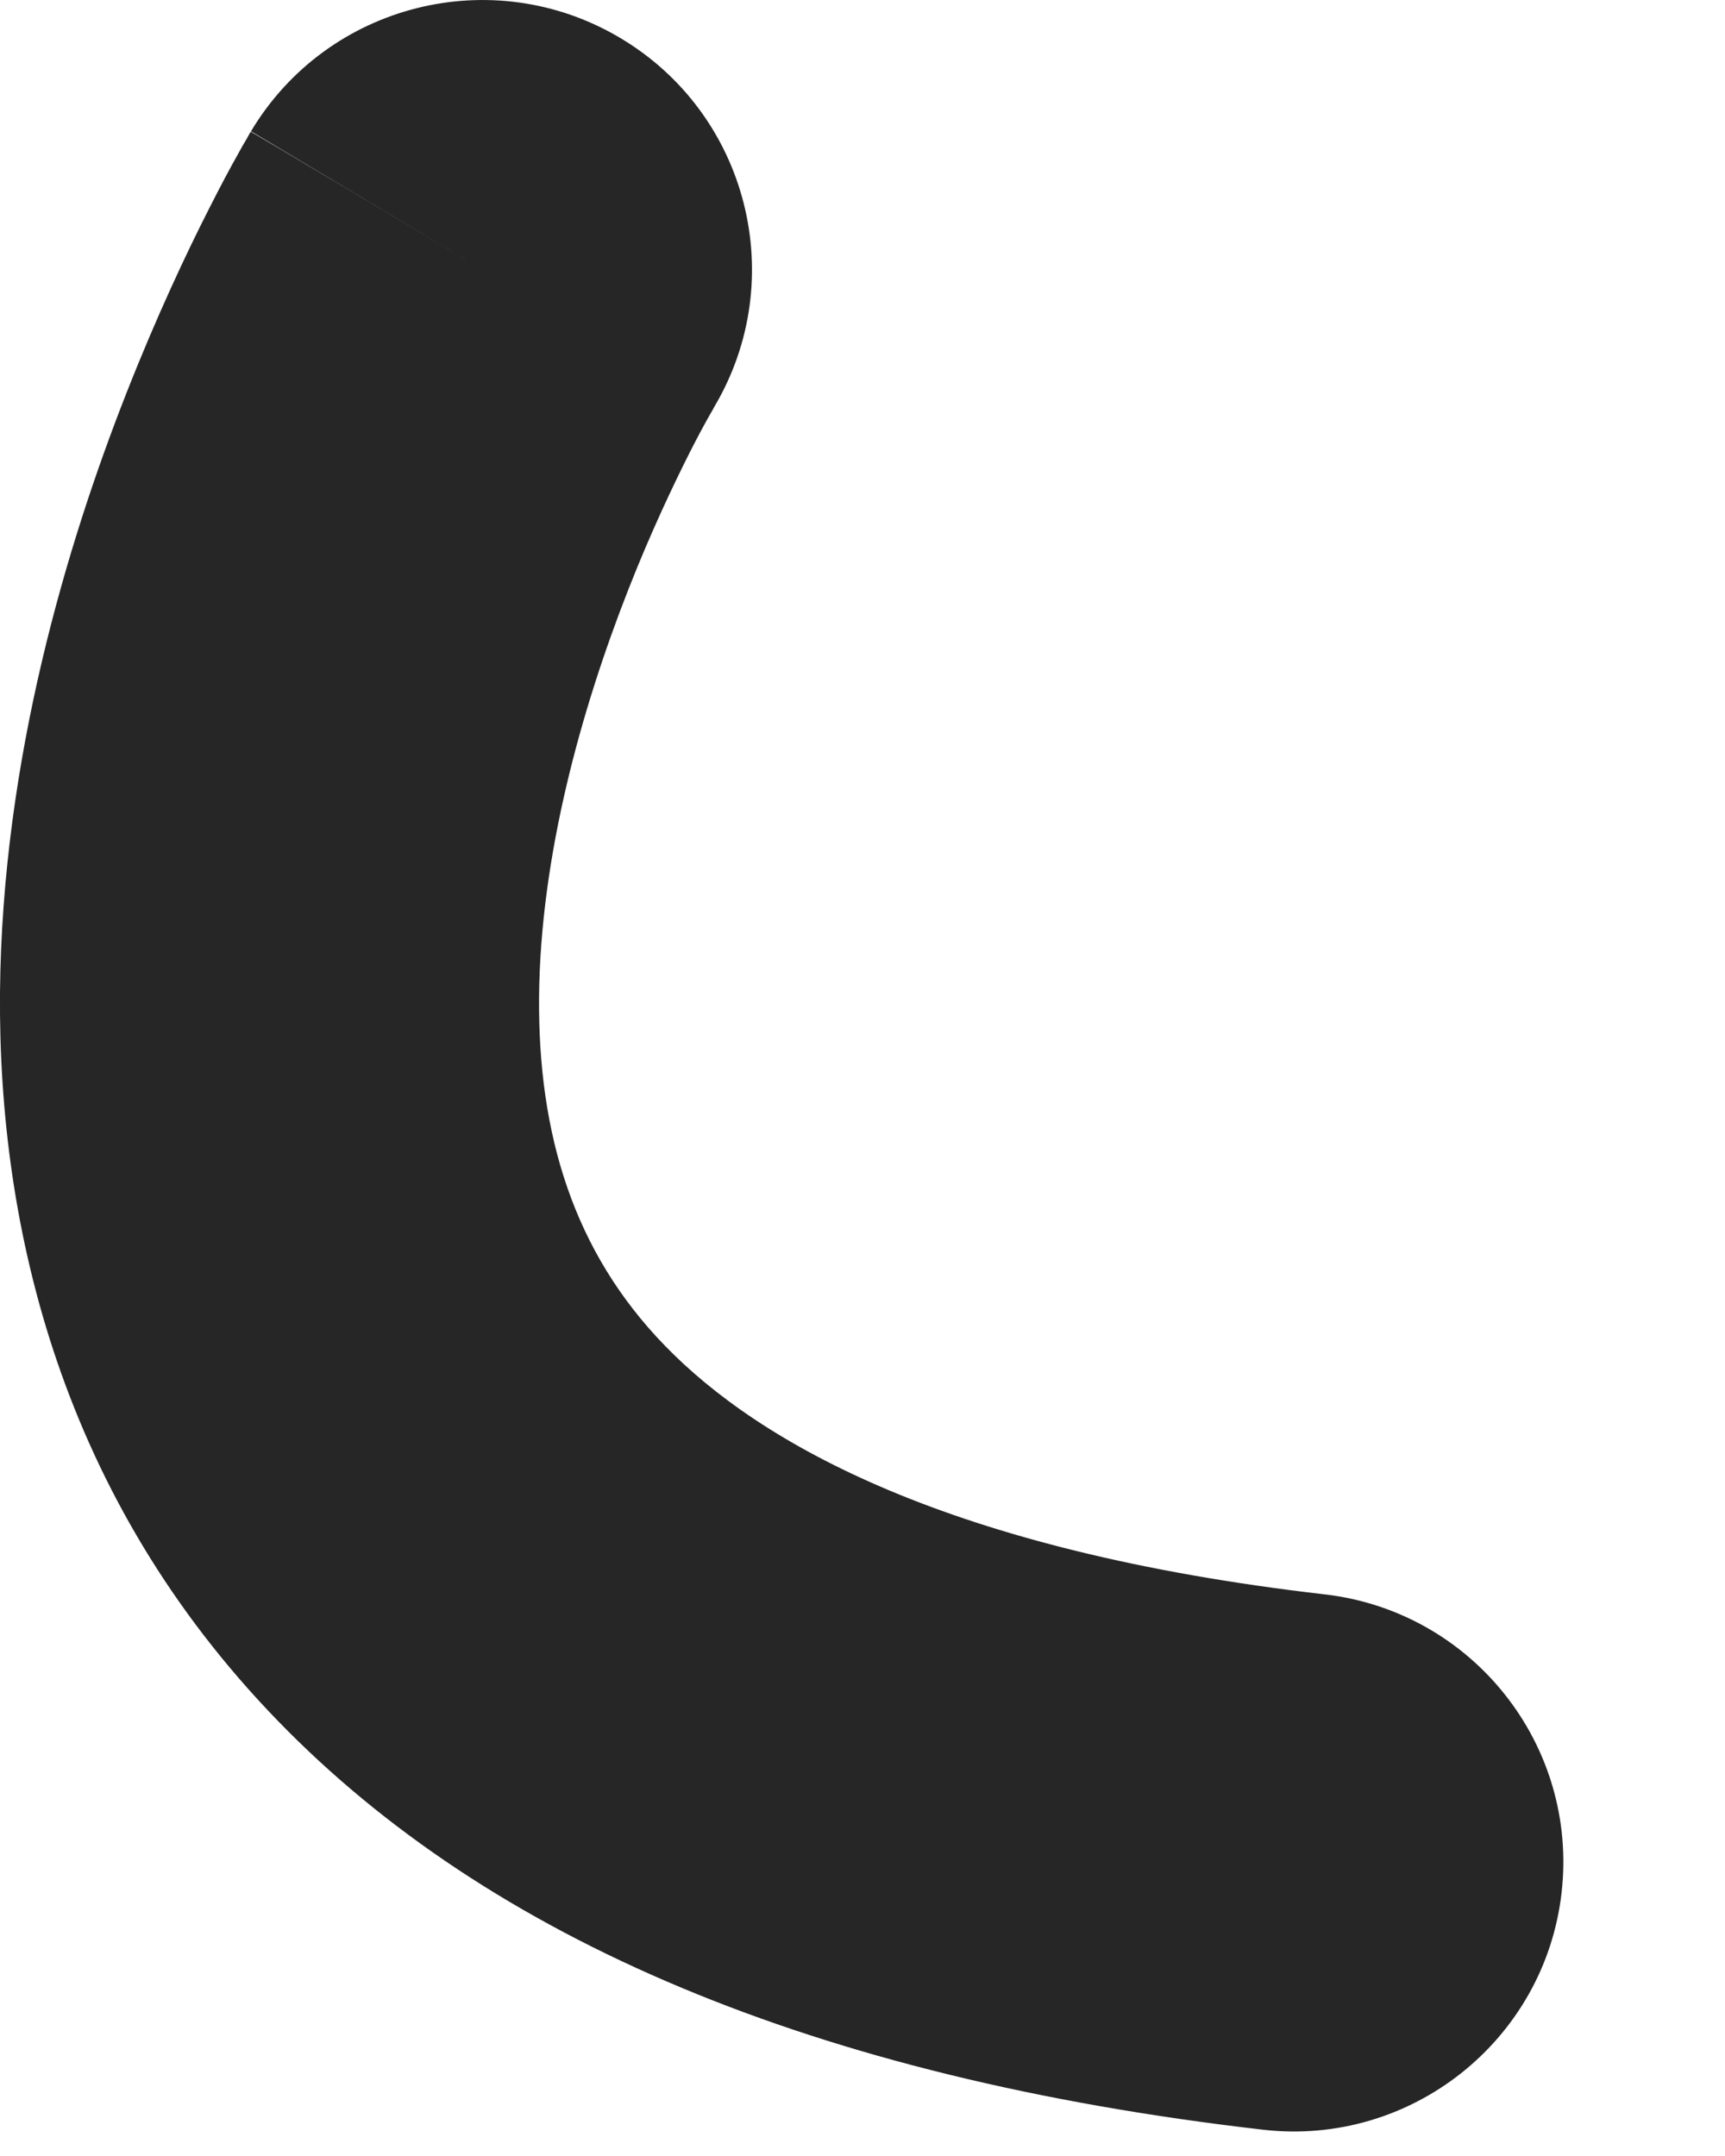
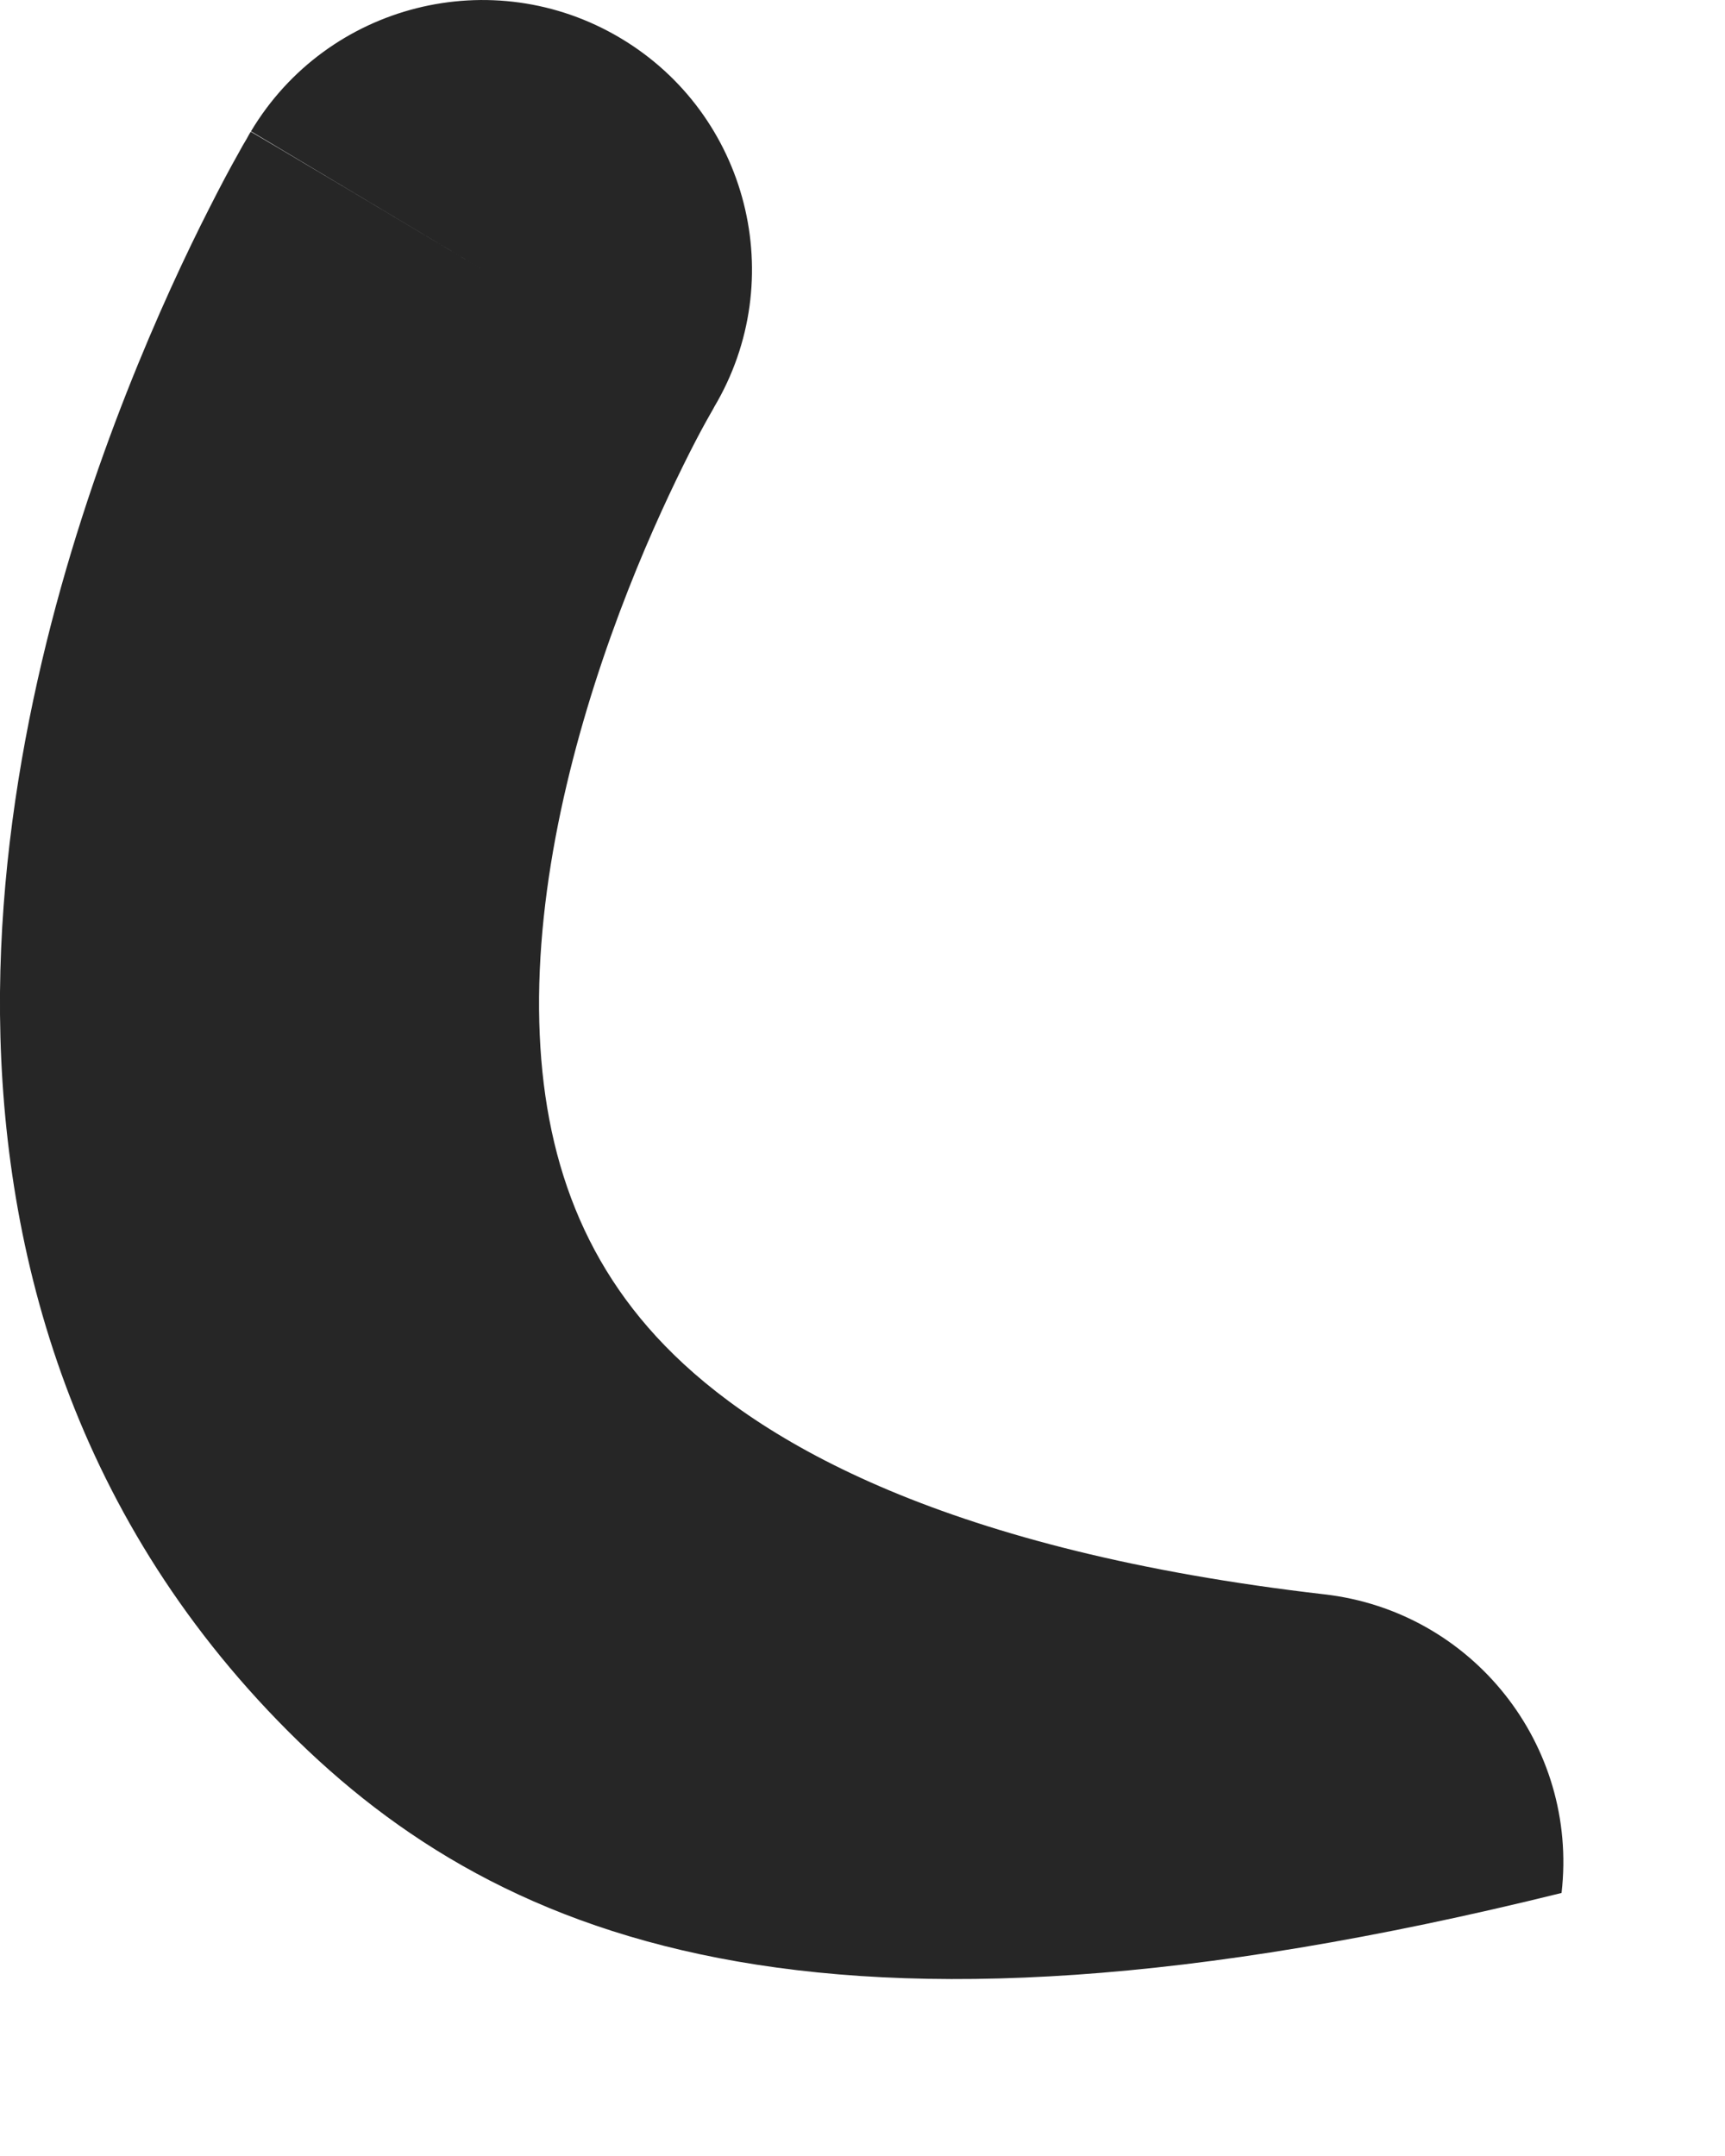
<svg xmlns="http://www.w3.org/2000/svg" fill="none" height="100%" overflow="visible" preserveAspectRatio="none" style="display: block;" viewBox="0 0 8 10" width="100%">
-   <path clip-rule="evenodd" d="M2.878 0.177C3.47 0.53 3.664 1.296 3.312 1.888L3.309 1.894L3.288 1.931C3.268 1.966 3.237 2.023 3.199 2.098C3.123 2.249 3.018 2.469 2.913 2.737C2.697 3.288 2.506 3.968 2.5 4.624C2.495 5.258 2.658 5.803 3.083 6.241C3.524 6.696 4.401 7.194 6.143 7.395C6.829 7.474 7.321 8.094 7.242 8.78C7.163 9.465 6.542 9.957 5.857 9.878C3.774 9.638 2.269 8.993 1.288 7.981C0.289 6.951 -0.009 5.704 0 4.602C0.01 3.521 0.312 2.521 0.586 1.824C0.726 1.468 0.865 1.173 0.971 0.965C1.024 0.86 1.069 0.776 1.103 0.716C1.119 0.686 1.133 0.662 1.144 0.644L1.156 0.622L1.161 0.614L1.163 0.611C1.163 0.611 1.164 0.609 2.237 1.25L1.164 0.609C1.518 0.017 2.285 -0.177 2.878 0.177Z" fill="#262626" fill-rule="evenodd" id="Vector" />
+   <path clip-rule="evenodd" d="M2.878 0.177C3.47 0.53 3.664 1.296 3.312 1.888L3.309 1.894L3.288 1.931C3.268 1.966 3.237 2.023 3.199 2.098C3.123 2.249 3.018 2.469 2.913 2.737C2.697 3.288 2.506 3.968 2.5 4.624C2.495 5.258 2.658 5.803 3.083 6.241C3.524 6.696 4.401 7.194 6.143 7.395C6.829 7.474 7.321 8.094 7.242 8.78C3.774 9.638 2.269 8.993 1.288 7.981C0.289 6.951 -0.009 5.704 0 4.602C0.01 3.521 0.312 2.521 0.586 1.824C0.726 1.468 0.865 1.173 0.971 0.965C1.024 0.86 1.069 0.776 1.103 0.716C1.119 0.686 1.133 0.662 1.144 0.644L1.156 0.622L1.161 0.614L1.163 0.611C1.163 0.611 1.164 0.609 2.237 1.25L1.164 0.609C1.518 0.017 2.285 -0.177 2.878 0.177Z" fill="#262626" fill-rule="evenodd" id="Vector" />
</svg>